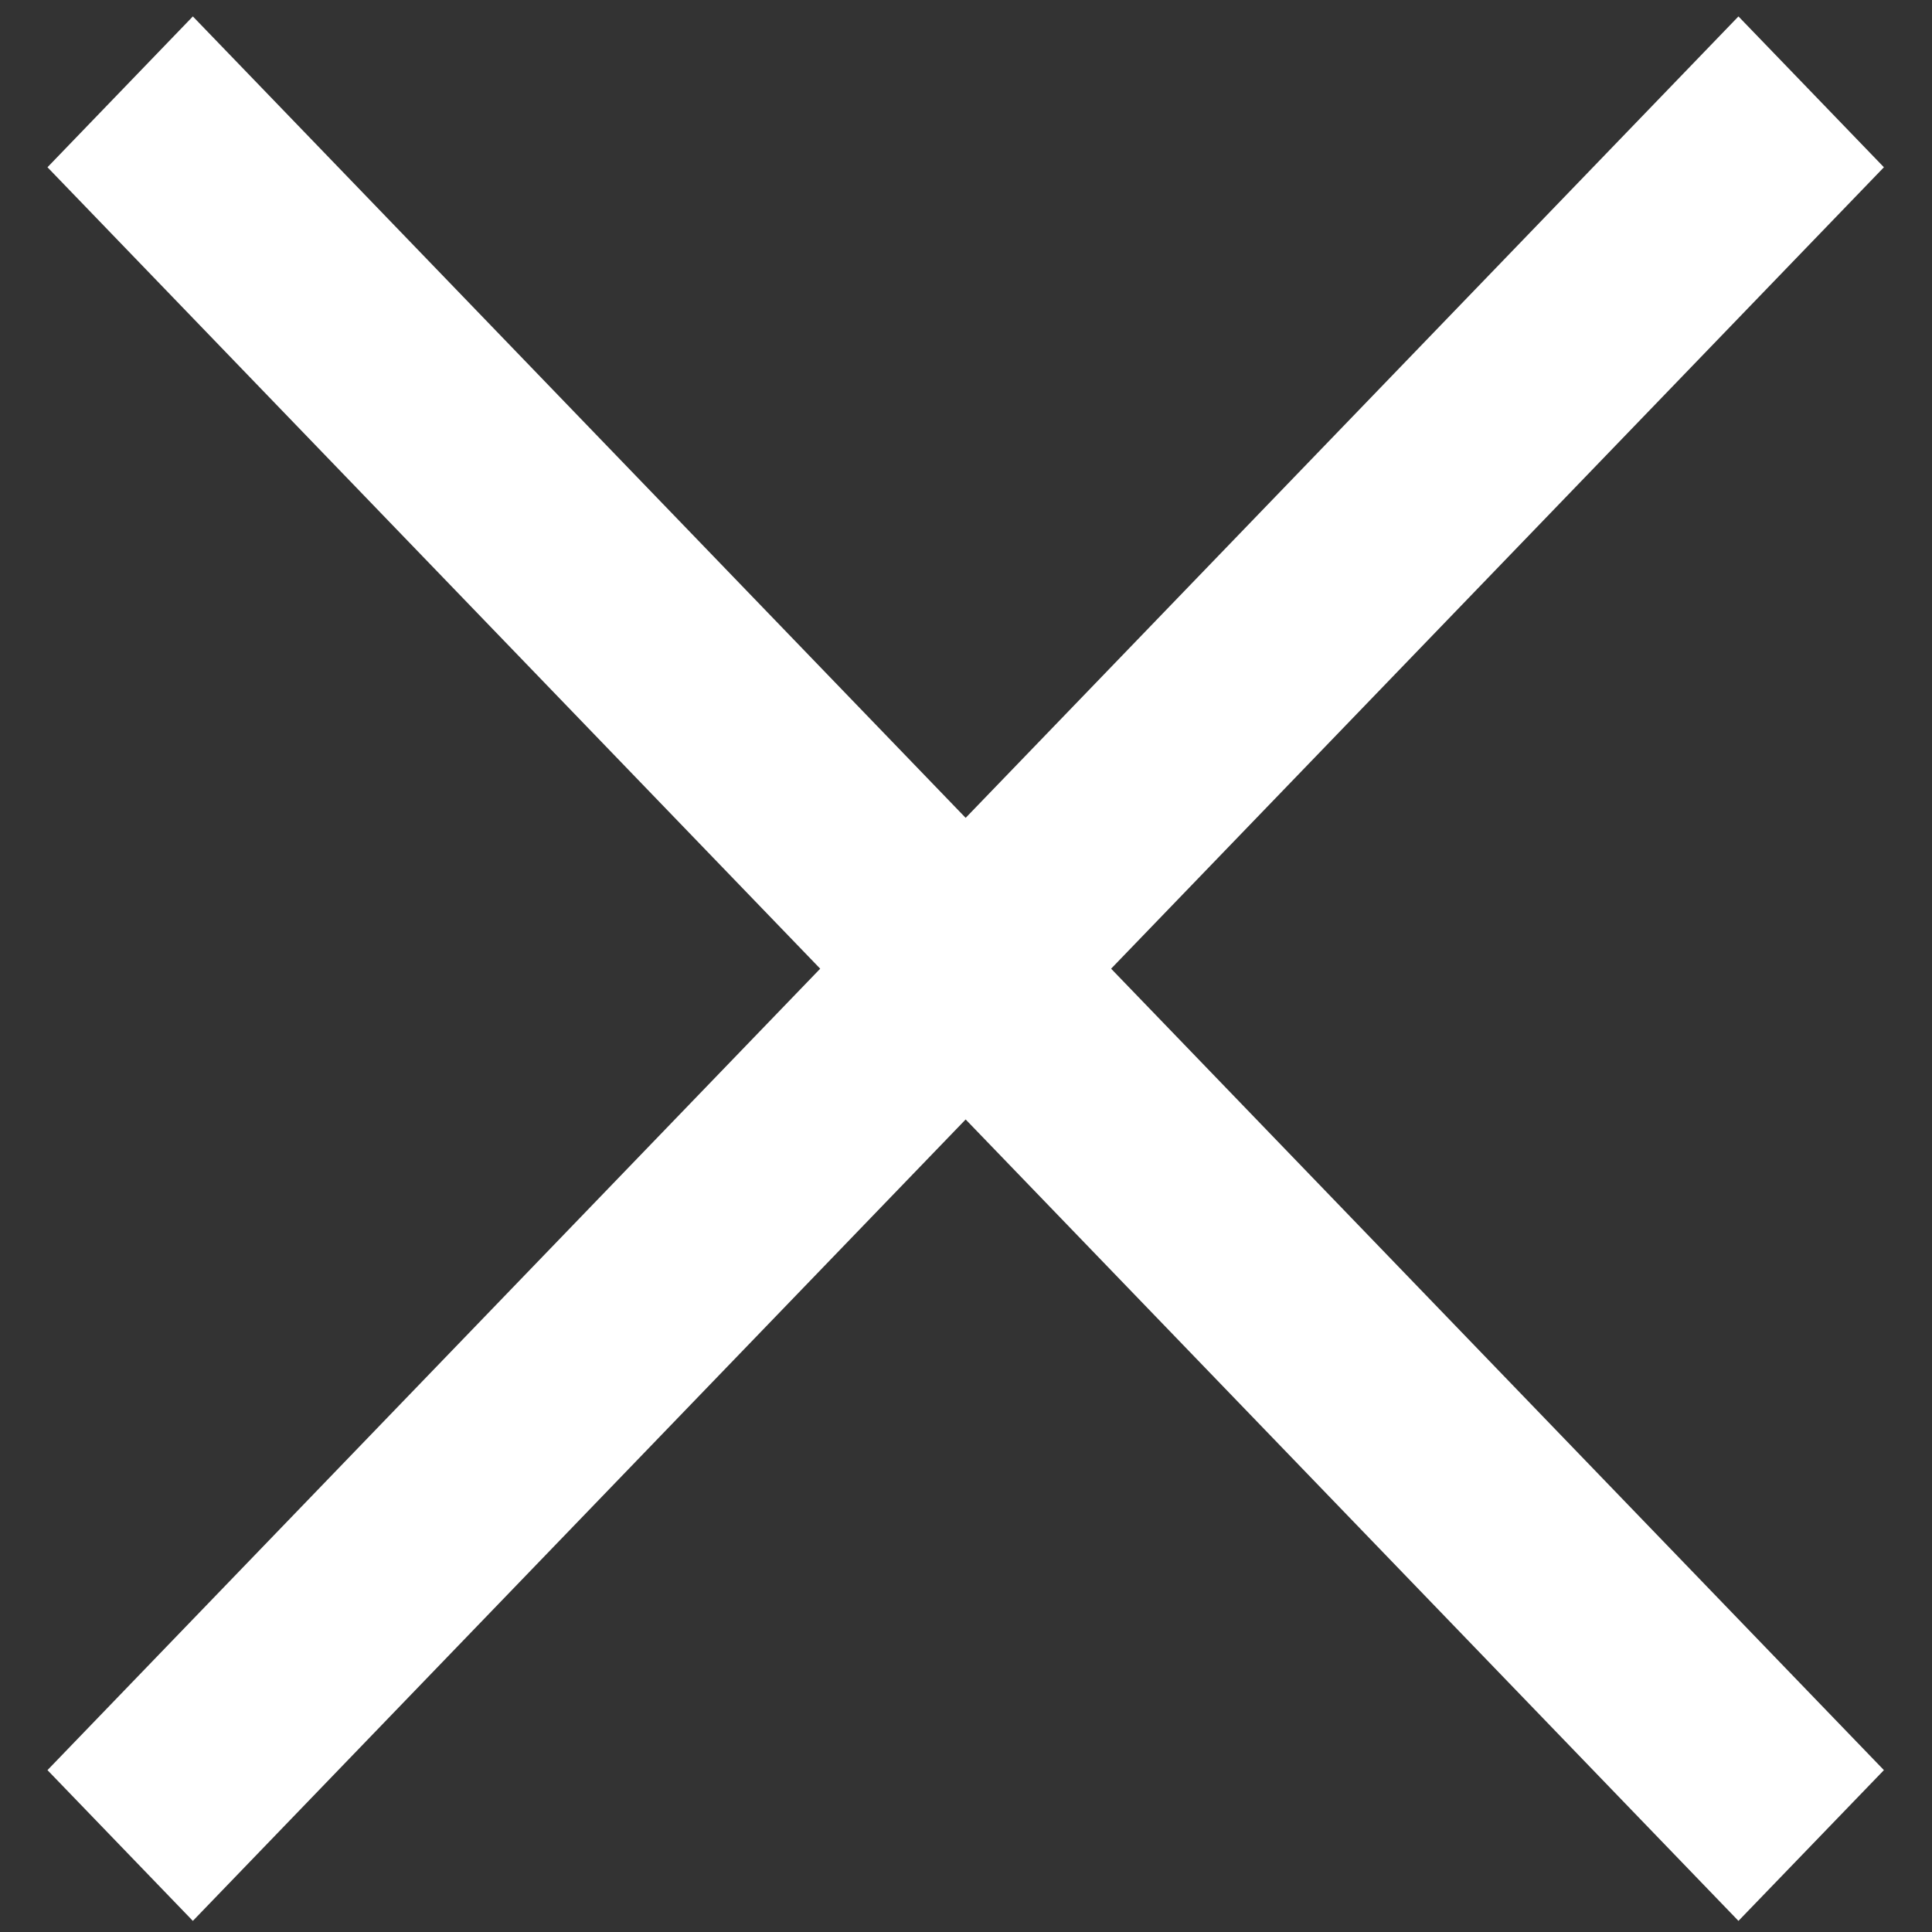
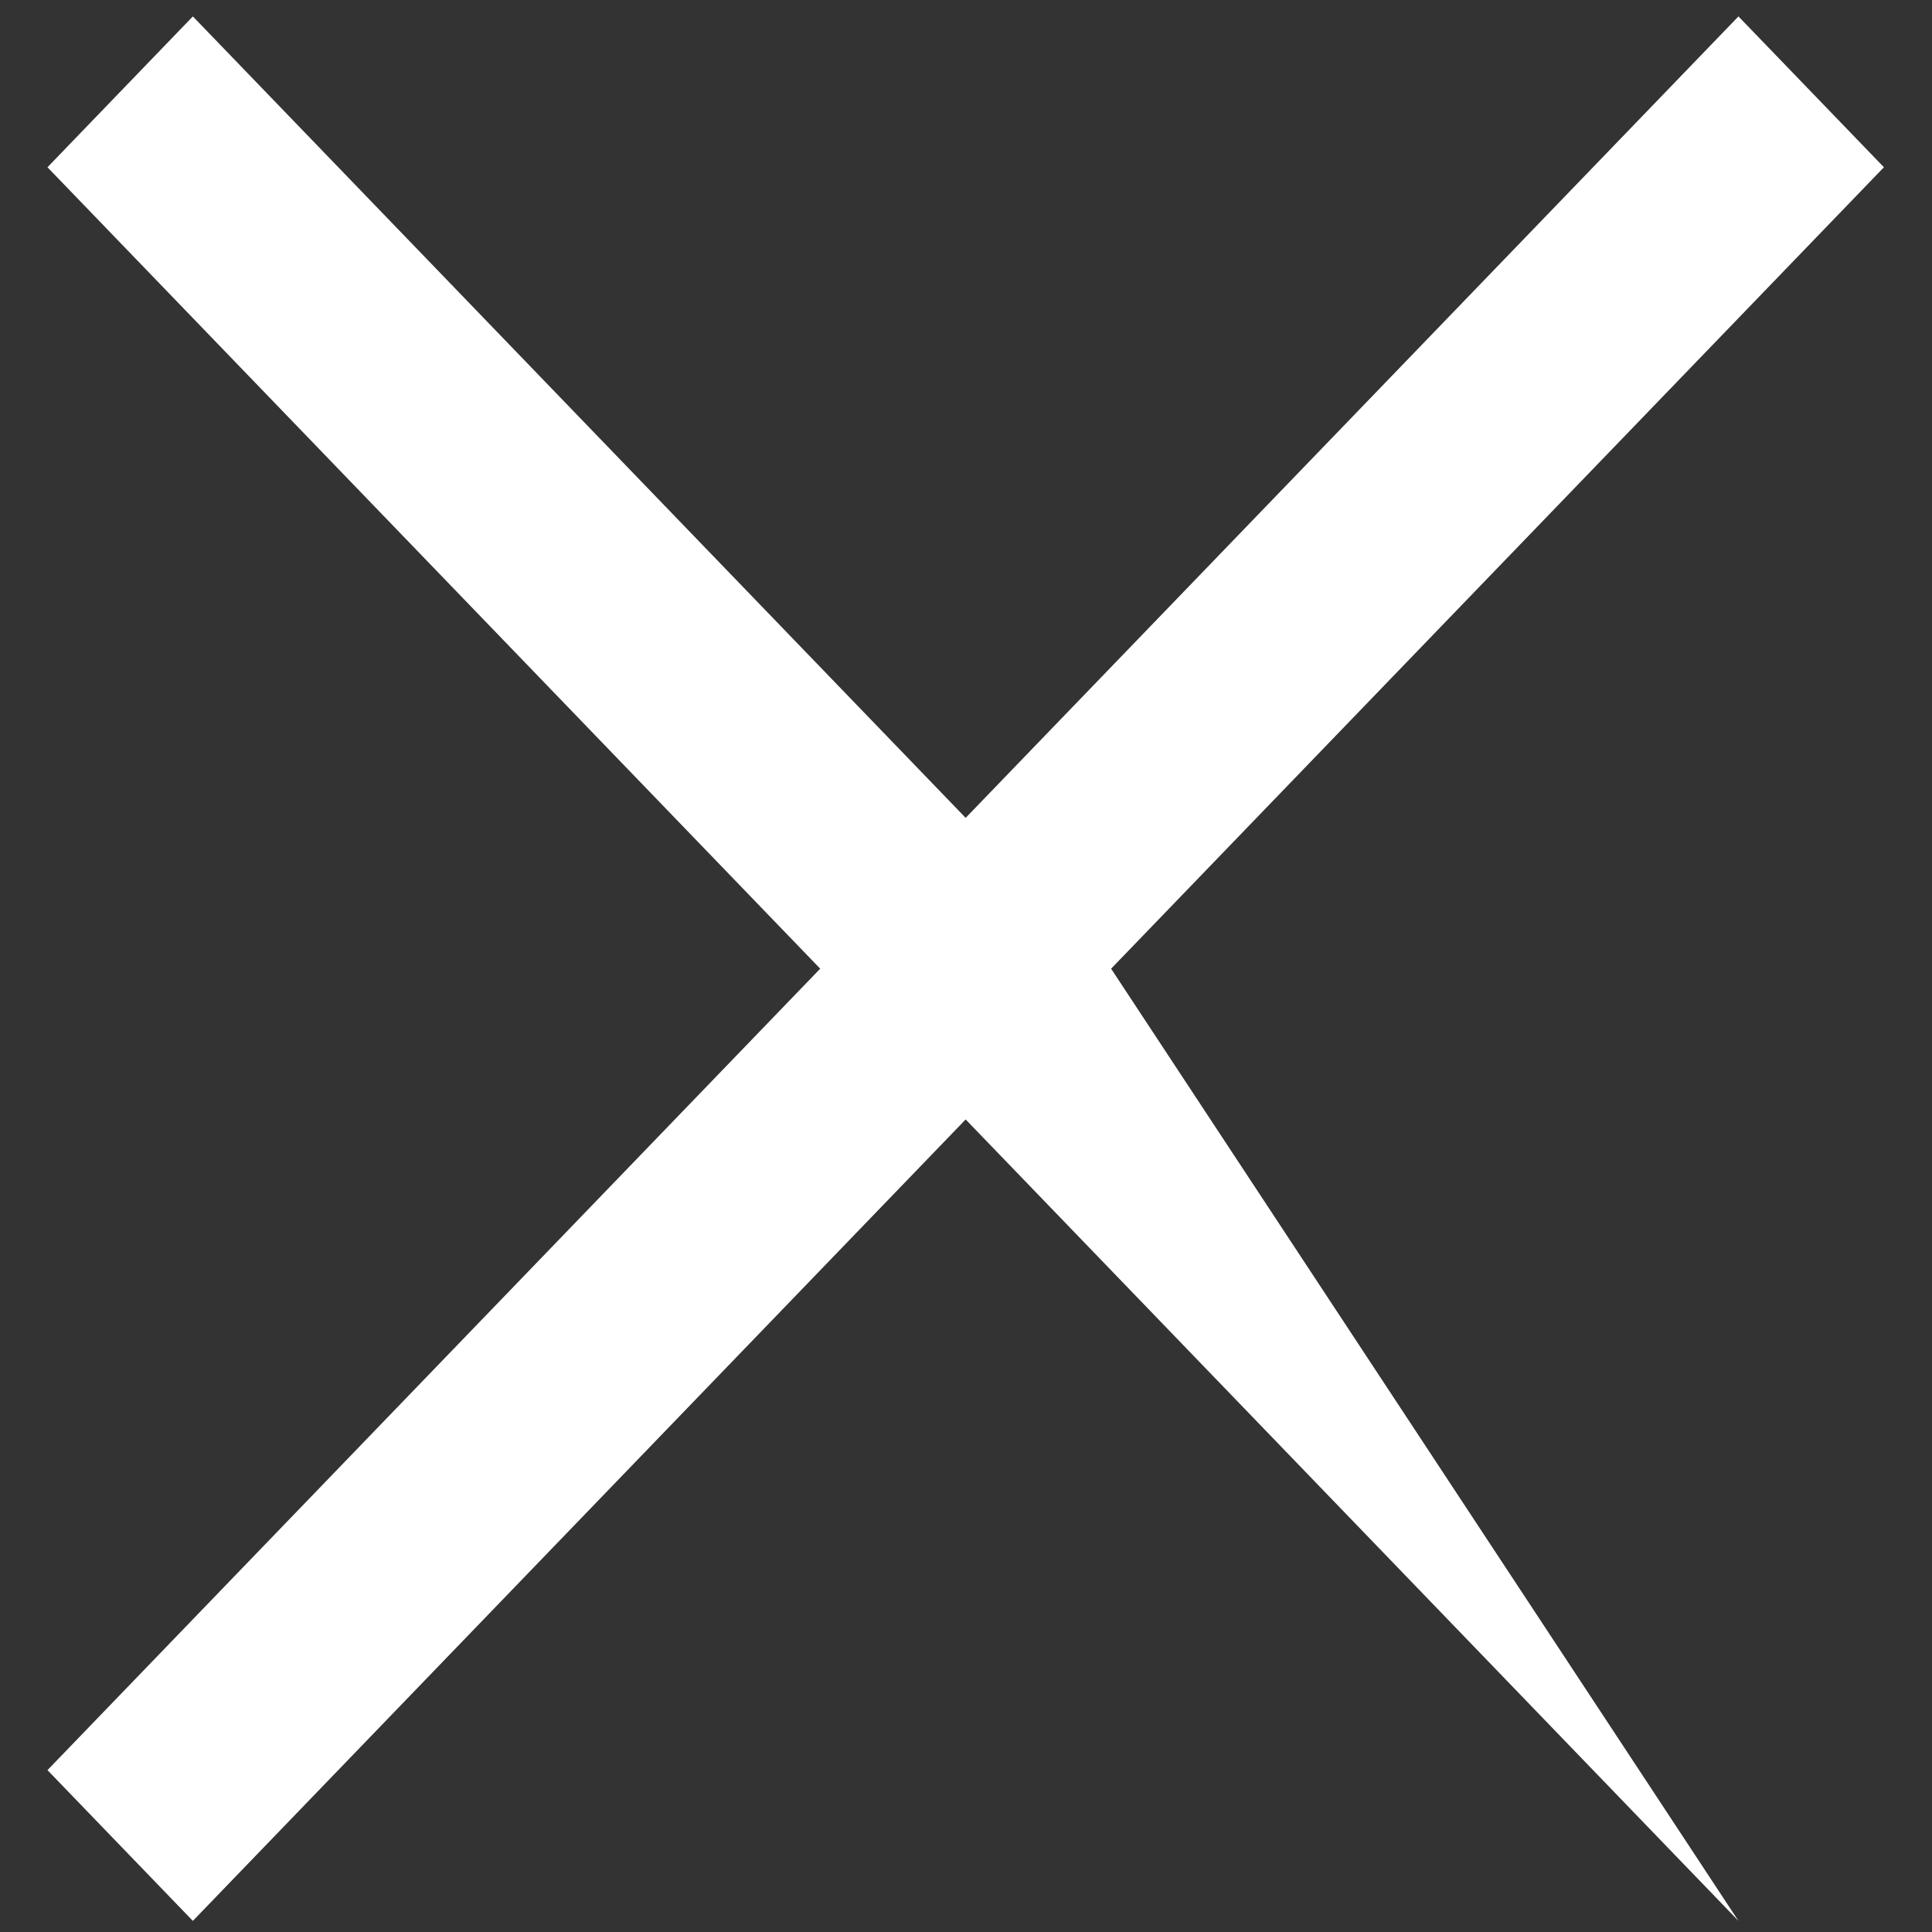
<svg xmlns="http://www.w3.org/2000/svg" width="28" height="28" viewBox="0 0 28 28" fill="none">
  <rect x="0" y="0" width="28" height="28" fill="#333333" stroke="none" />
-   <path d="M2.795 27.839L0.688 25.654L11.887 14.039L0.688 2.424L2.795 0.238L13.995 11.853L25.195 0.238L27.303 2.424L16.103 14.039L27.303 25.654L25.195 27.839L13.995 16.224L2.795 27.839Z" fill="white" />
+   <path d="M2.795 27.839L0.688 25.654L11.887 14.039L0.688 2.424L2.795 0.238L13.995 11.853L25.195 0.238L27.303 2.424L16.103 14.039L25.195 27.839L13.995 16.224L2.795 27.839Z" fill="white" />
</svg>